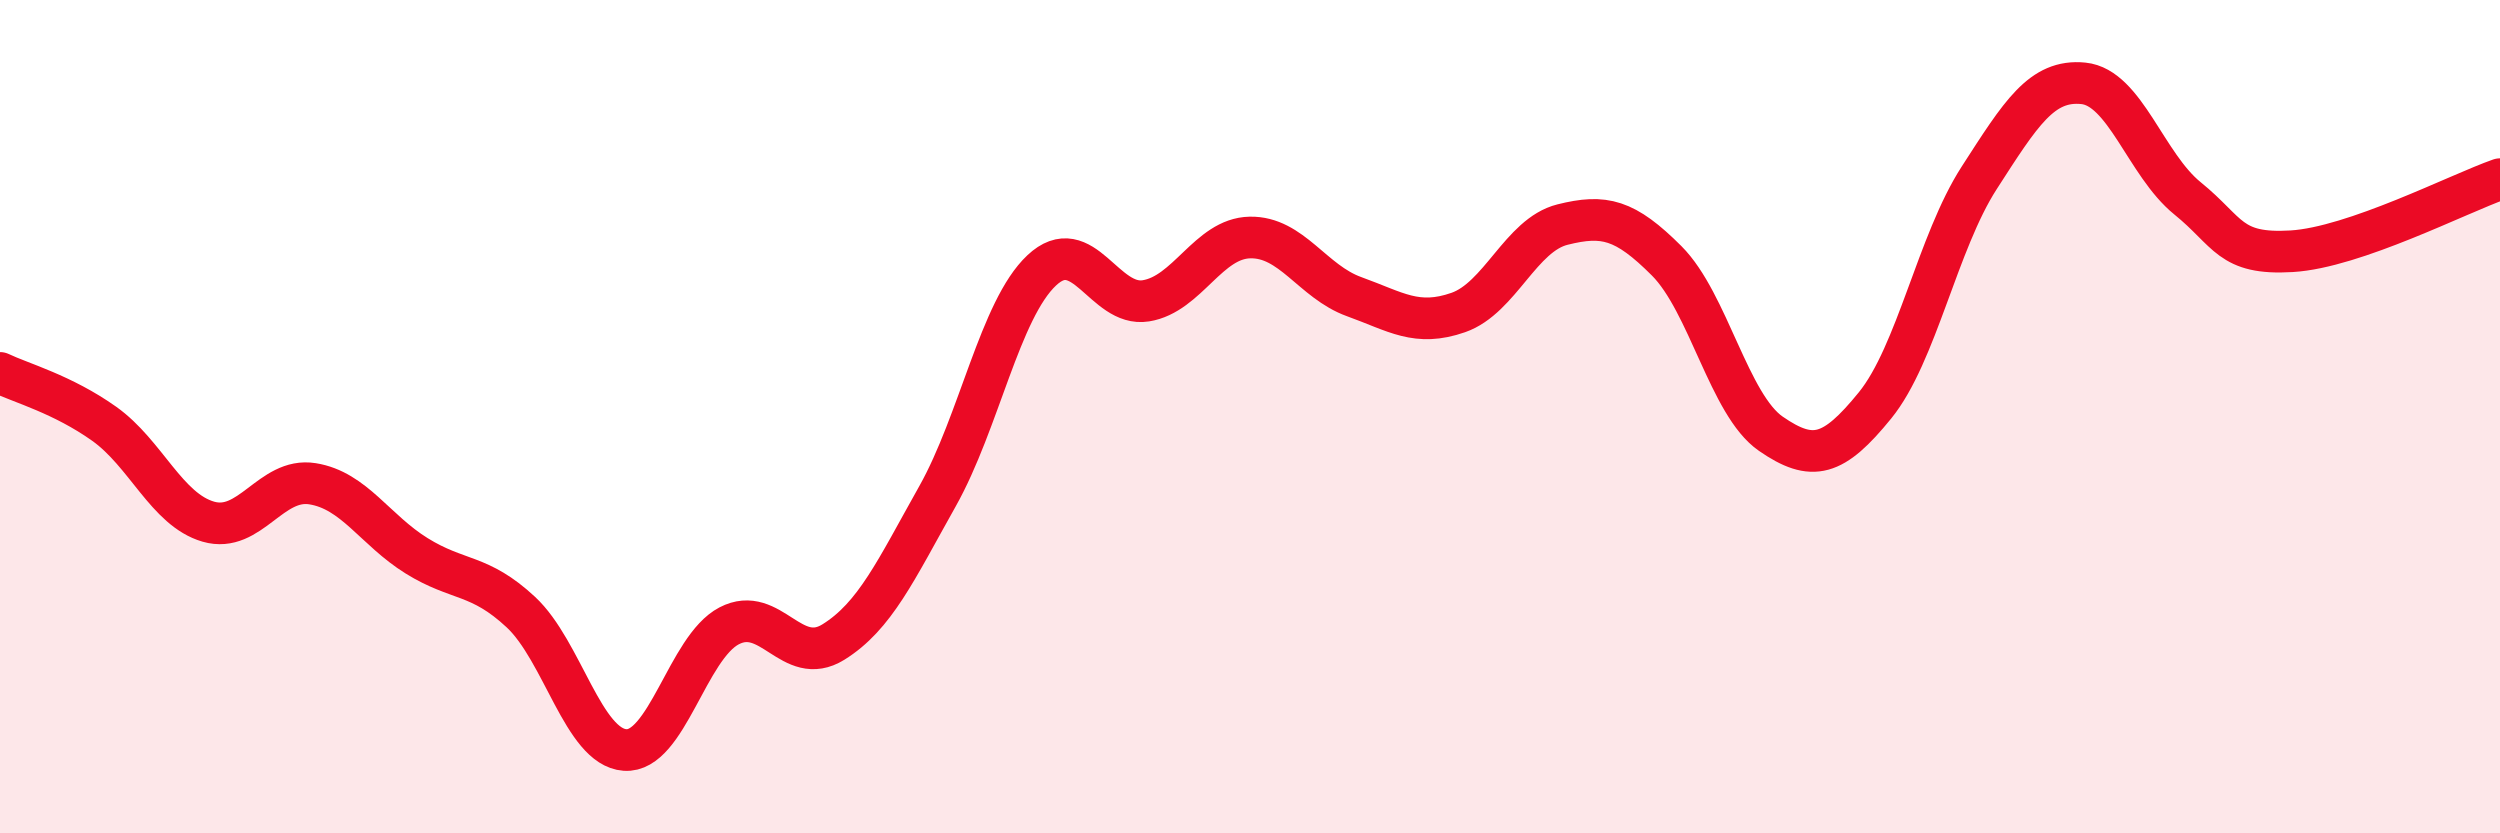
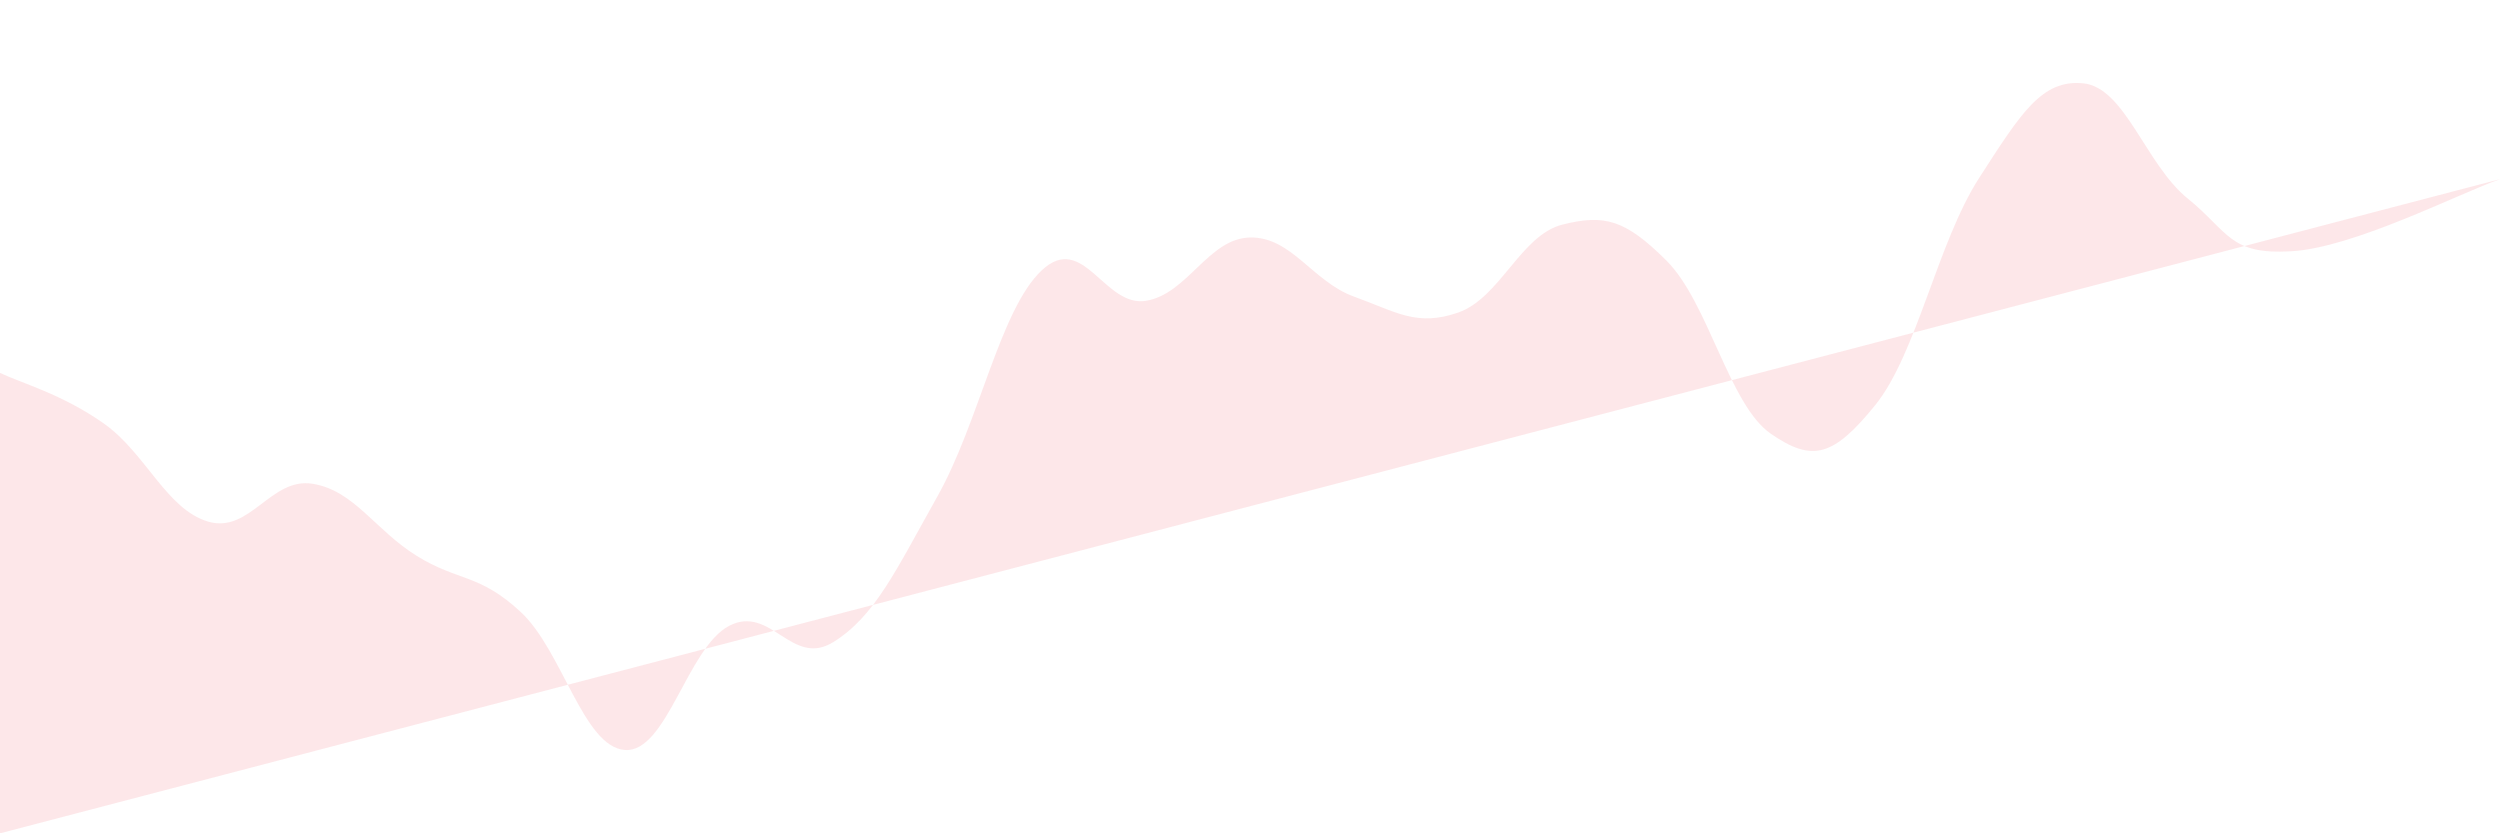
<svg xmlns="http://www.w3.org/2000/svg" width="60" height="20" viewBox="0 0 60 20">
-   <path d="M 0,8.95 C 0.5,9.19 1.5,9.46 2.5,10.17 C 3.5,10.88 4,12.23 5,12.52 C 6,12.81 6.5,11.45 7.5,11.61 C 8.5,11.77 9,12.72 10,13.34 C 11,13.96 11.5,13.76 12.5,14.69 C 13.5,15.62 14,17.93 15,18 C 16,18.07 16.5,15.54 17.5,15.02 C 18.5,14.5 19,16.03 20,15.41 C 21,14.79 21.5,13.69 22.5,11.91 C 23.5,10.13 24,7.43 25,6.49 C 26,5.55 26.5,7.38 27.5,7.22 C 28.5,7.06 29,5.72 30,5.7 C 31,5.68 31.5,6.76 32.5,7.12 C 33.5,7.48 34,7.85 35,7.5 C 36,7.15 36.5,5.64 37.5,5.39 C 38.5,5.14 39,5.26 40,6.26 C 41,7.26 41.5,9.72 42.5,10.41 C 43.5,11.1 44,10.96 45,9.73 C 46,8.5 46.5,5.82 47.5,4.27 C 48.5,2.72 49,1.9 50,2 C 51,2.1 51.5,3.95 52.5,4.76 C 53.5,5.57 53.5,6.12 55,6.03 C 56.5,5.94 59,4.65 60,4.3L60 20L0 20Z" fill="#EB0A25" opacity="0.1" stroke-linecap="round" stroke-linejoin="round" />
-   <path d="M 0,8.95 C 0.5,9.19 1.5,9.46 2.5,10.17 C 3.5,10.88 4,12.23 5,12.52 C 6,12.81 6.5,11.45 7.5,11.61 C 8.5,11.77 9,12.72 10,13.34 C 11,13.96 11.5,13.76 12.5,14.69 C 13.5,15.62 14,17.93 15,18 C 16,18.07 16.5,15.54 17.5,15.02 C 18.5,14.5 19,16.03 20,15.41 C 21,14.79 21.5,13.69 22.5,11.91 C 23.5,10.13 24,7.43 25,6.49 C 26,5.55 26.5,7.38 27.5,7.22 C 28.5,7.06 29,5.72 30,5.7 C 31,5.68 31.5,6.76 32.5,7.12 C 33.5,7.48 34,7.85 35,7.5 C 36,7.15 36.5,5.64 37.5,5.39 C 38.5,5.14 39,5.26 40,6.26 C 41,7.26 41.5,9.72 42.5,10.41 C 43.5,11.1 44,10.96 45,9.73 C 46,8.5 46.5,5.82 47.5,4.27 C 48.5,2.72 49,1.9 50,2 C 51,2.1 51.5,3.95 52.5,4.76 C 53.5,5.57 53.5,6.12 55,6.03 C 56.5,5.94 59,4.65 60,4.3" stroke="#EB0A25" stroke-width="1" fill="none" stroke-linecap="round" stroke-linejoin="round" />
+   <path d="M 0,8.95 C 0.5,9.19 1.5,9.46 2.5,10.17 C 3.5,10.88 4,12.23 5,12.52 C 6,12.81 6.5,11.45 7.5,11.61 C 8.5,11.77 9,12.72 10,13.34 C 11,13.96 11.5,13.76 12.5,14.69 C 13.5,15.62 14,17.93 15,18 C 16,18.07 16.5,15.54 17.5,15.02 C 18.5,14.5 19,16.03 20,15.41 C 21,14.79 21.5,13.69 22.5,11.91 C 23.5,10.13 24,7.43 25,6.49 C 26,5.55 26.5,7.38 27.5,7.22 C 28.5,7.06 29,5.72 30,5.7 C 31,5.68 31.5,6.76 32.5,7.12 C 33.5,7.48 34,7.85 35,7.5 C 36,7.15 36.5,5.64 37.5,5.39 C 38.5,5.14 39,5.26 40,6.26 C 41,7.26 41.5,9.72 42.5,10.41 C 43.5,11.1 44,10.96 45,9.73 C 46,8.5 46.5,5.82 47.5,4.27 C 48.5,2.72 49,1.9 50,2 C 51,2.1 51.5,3.95 52.5,4.76 C 53.5,5.57 53.5,6.12 55,6.03 C 56.5,5.94 59,4.65 60,4.3L0 20Z" fill="#EB0A25" opacity="0.1" stroke-linecap="round" stroke-linejoin="round" />
</svg>